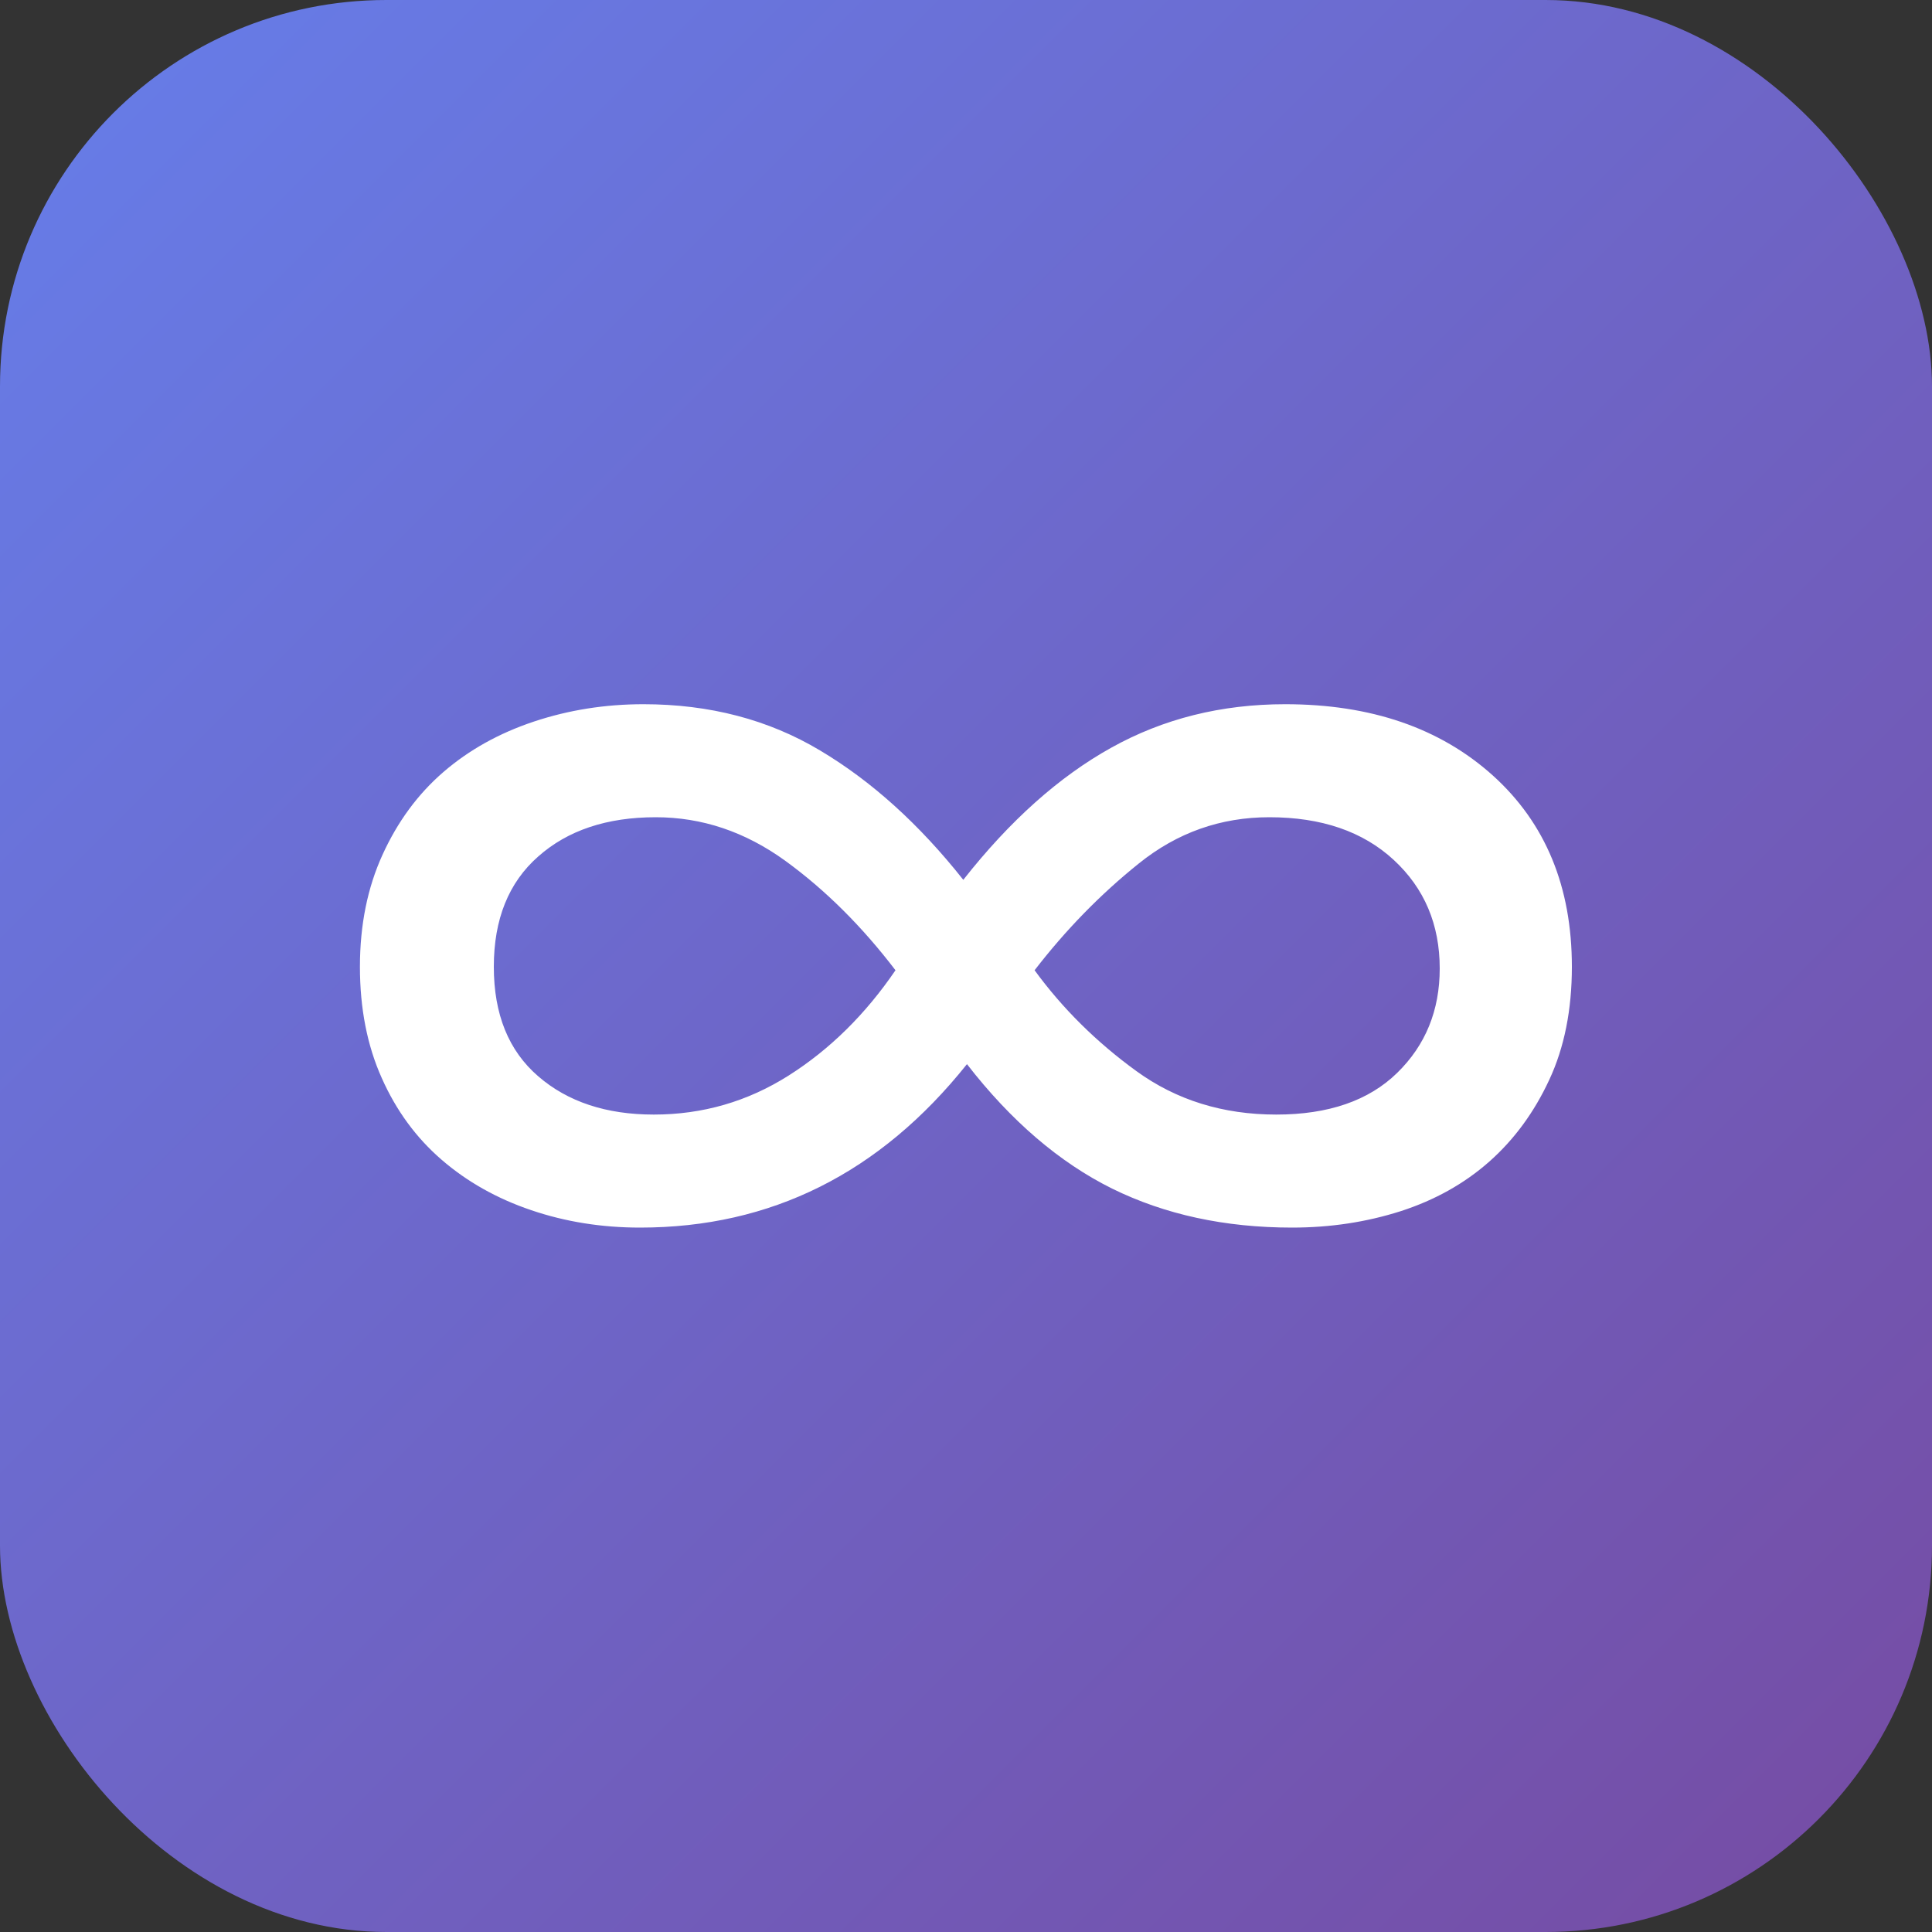
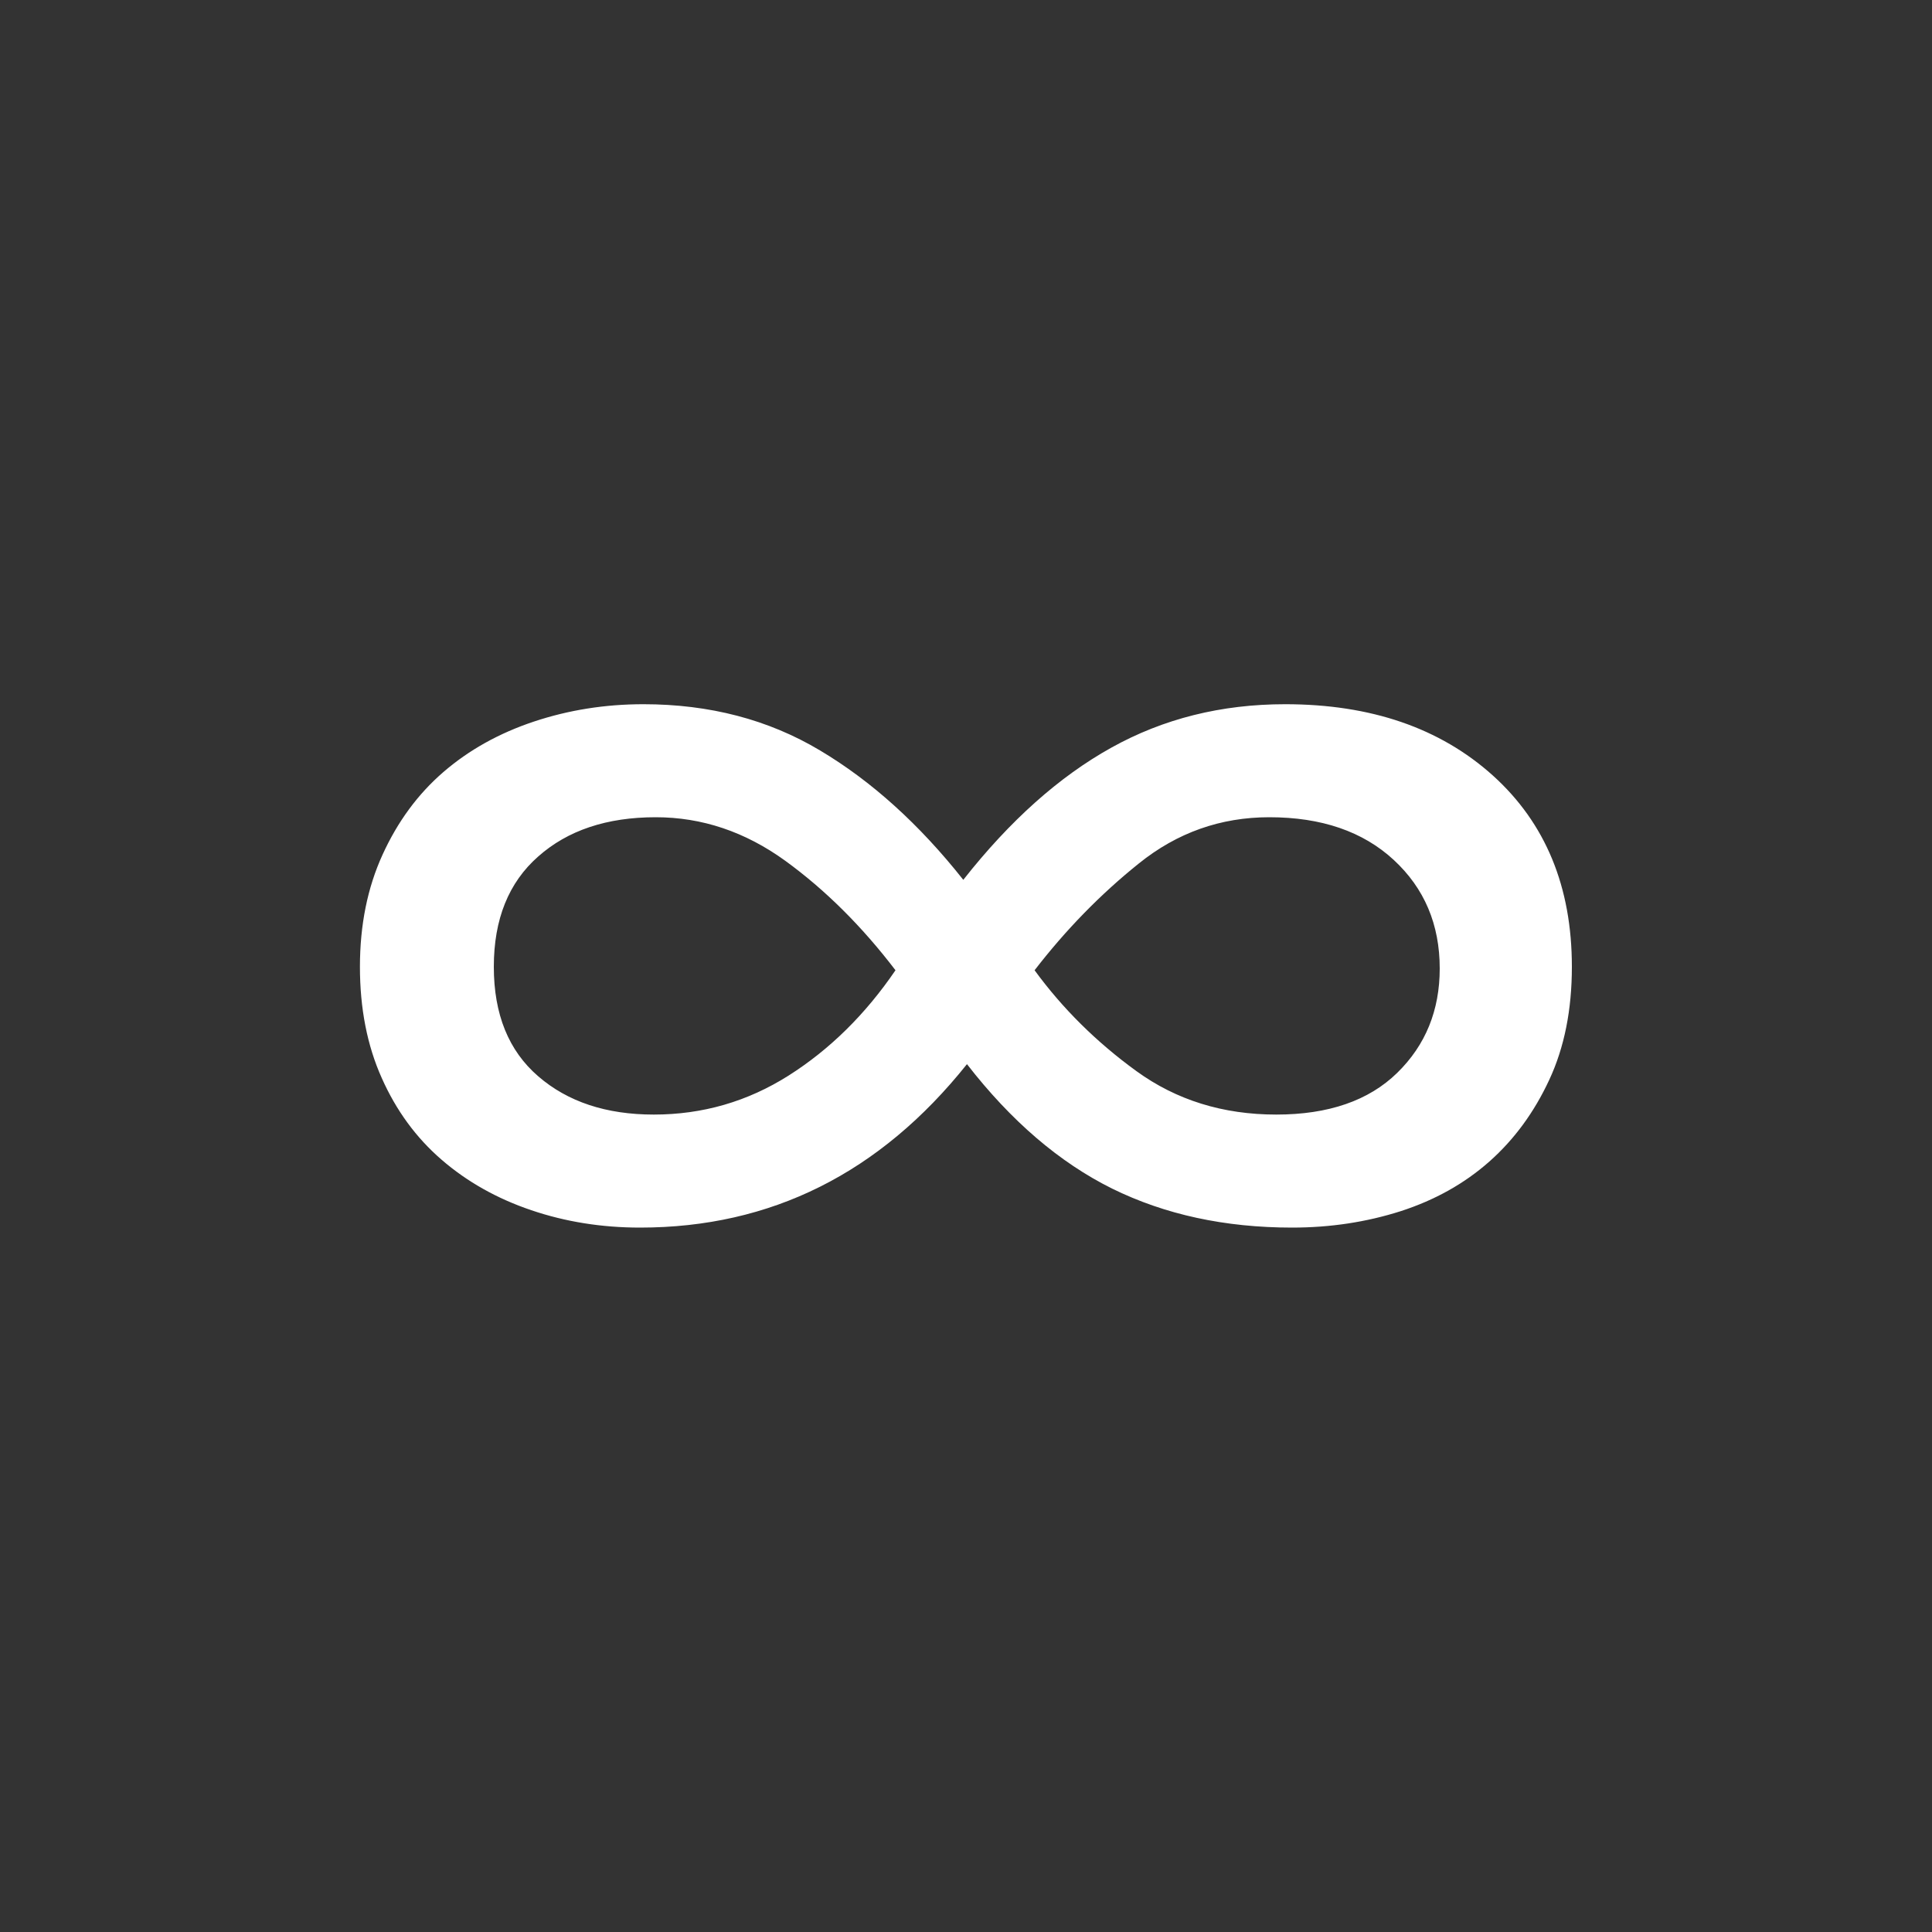
<svg xmlns="http://www.w3.org/2000/svg" width="256" height="256" viewBox="0 0 100 100">
  <rect x="0" y="0" width="100" height="100" fill="#333333" stroke="none" />
  <defs>
    <linearGradient id="grad" x1="0%" y1="0%" x2="100%" y2="100%">
      <stop offset="0%" style="stop-color:#667eea;stop-opacity:1" />
      <stop offset="100%" style="stop-color:#764ba2;stop-opacity:1" />
    </linearGradient>
  </defs>
-   <rect width="100" height="100" rx="20" fill="url(#grad)" />
-   <path d="M81.36 50.04L81.36 50.04Q81.36 53.38 80.19 55.89Q79.02 58.41 77.09 60.12Q75.16 61.83 72.50 62.69Q69.84 63.54 66.88 63.54L66.88 63.54Q61.66 63.54 57.56 61.52Q53.47 59.49 50.05 55.08L50.05 55.08Q43.30 63.54 33.13 63.54L33.13 63.54Q30.15 63.54 27.50 62.64Q24.84 61.74 22.86 60.03Q20.88 58.32 19.76 55.80Q18.63 53.28 18.63 50.04L18.63 50.04Q18.63 46.80 19.80 44.24Q20.97 41.67 22.95 39.96Q24.93 38.25 27.63 37.35Q30.33 36.45 33.30 36.45L33.30 36.45Q38.44 36.45 42.44 38.84Q46.44 41.22 49.86 45.54L49.86 45.54Q53.47 40.95 57.52 38.70Q61.56 36.45 66.52 36.45L66.52 36.45Q73.17 36.45 77.27 40.14Q81.36 43.83 81.36 50.04ZM65.70 42.30L65.70 42.30Q61.92 42.30 58.95 44.69Q55.98 47.07 53.55 50.22L53.55 50.22Q55.72 53.19 58.82 55.44Q61.92 57.69 66.06 57.69L66.06 57.69Q70.11 57.69 72.32 55.53Q74.52 53.38 74.52 50.13L74.52 50.13Q74.52 46.71 72.14 44.51Q69.75 42.30 65.70 42.30ZM33.84 57.69L33.84 57.69Q37.63 57.69 40.82 55.67Q44.02 53.64 46.35 50.22L46.35 50.22Q43.74 46.80 40.64 44.55Q37.53 42.30 33.94 42.30L33.94 42.30Q30.15 42.30 27.86 44.33Q25.56 46.35 25.56 50.04L25.56 50.04Q25.56 53.73 27.86 55.71Q30.15 57.69 33.84 57.69Z" fill="#fff" />
+   <path d="M81.36 50.04L81.36 50.04Q81.36 53.38 80.19 55.89Q79.02 58.41 77.09 60.12Q75.16 61.83 72.50 62.69Q69.84 63.54 66.88 63.54L66.88 63.54Q61.66 63.54 57.56 61.52Q53.47 59.49 50.05 55.08Q43.30 63.54 33.13 63.54L33.13 63.54Q30.15 63.54 27.50 62.64Q24.84 61.74 22.86 60.03Q20.88 58.32 19.76 55.80Q18.63 53.28 18.63 50.04L18.63 50.04Q18.63 46.80 19.80 44.24Q20.97 41.67 22.95 39.96Q24.93 38.25 27.63 37.35Q30.33 36.45 33.30 36.45L33.30 36.45Q38.44 36.45 42.44 38.84Q46.44 41.22 49.86 45.54L49.86 45.54Q53.47 40.95 57.52 38.70Q61.56 36.45 66.52 36.45L66.52 36.45Q73.17 36.45 77.27 40.14Q81.36 43.83 81.36 50.04ZM65.70 42.30L65.70 42.30Q61.92 42.30 58.95 44.69Q55.98 47.07 53.55 50.22L53.55 50.22Q55.72 53.19 58.82 55.44Q61.92 57.69 66.06 57.69L66.06 57.69Q70.11 57.69 72.32 55.53Q74.52 53.38 74.52 50.13L74.52 50.13Q74.52 46.71 72.14 44.51Q69.75 42.30 65.70 42.30ZM33.84 57.69L33.84 57.69Q37.63 57.69 40.82 55.67Q44.02 53.64 46.35 50.22L46.35 50.22Q43.74 46.80 40.64 44.55Q37.53 42.30 33.94 42.30L33.94 42.30Q30.15 42.30 27.86 44.33Q25.56 46.35 25.56 50.04L25.56 50.04Q25.56 53.73 27.86 55.71Q30.15 57.69 33.84 57.69Z" fill="#fff" />
</svg>